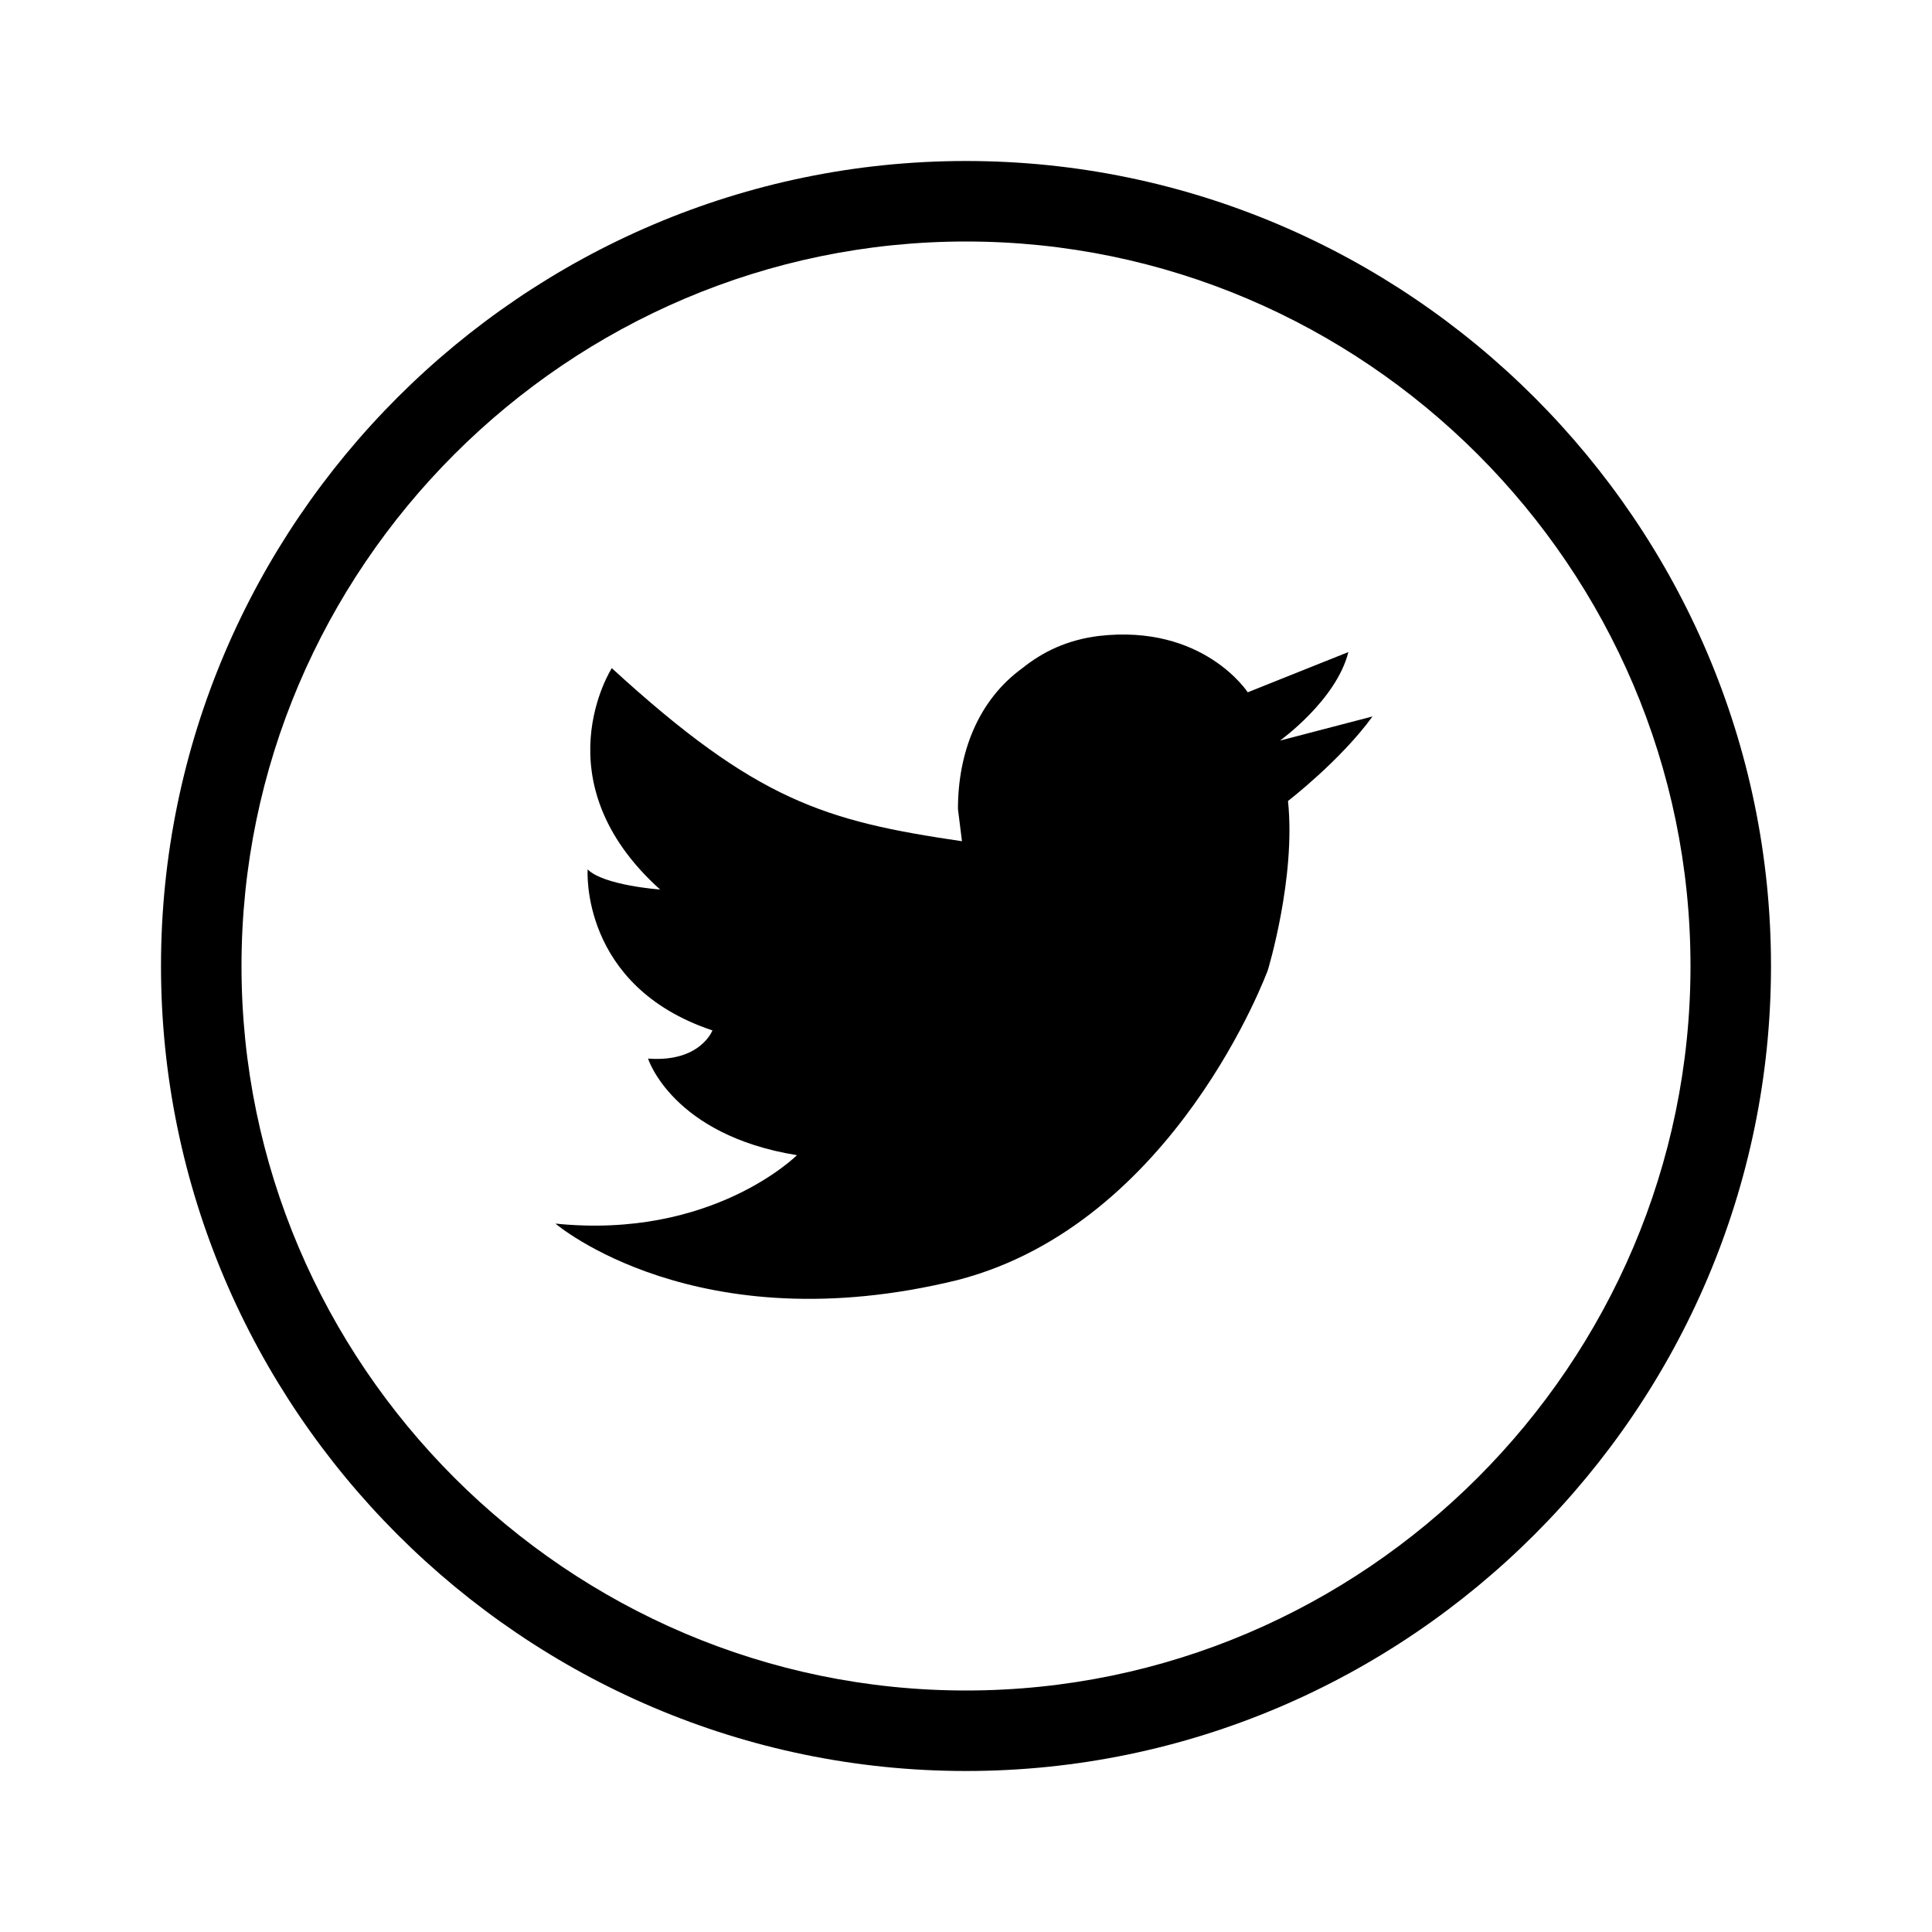
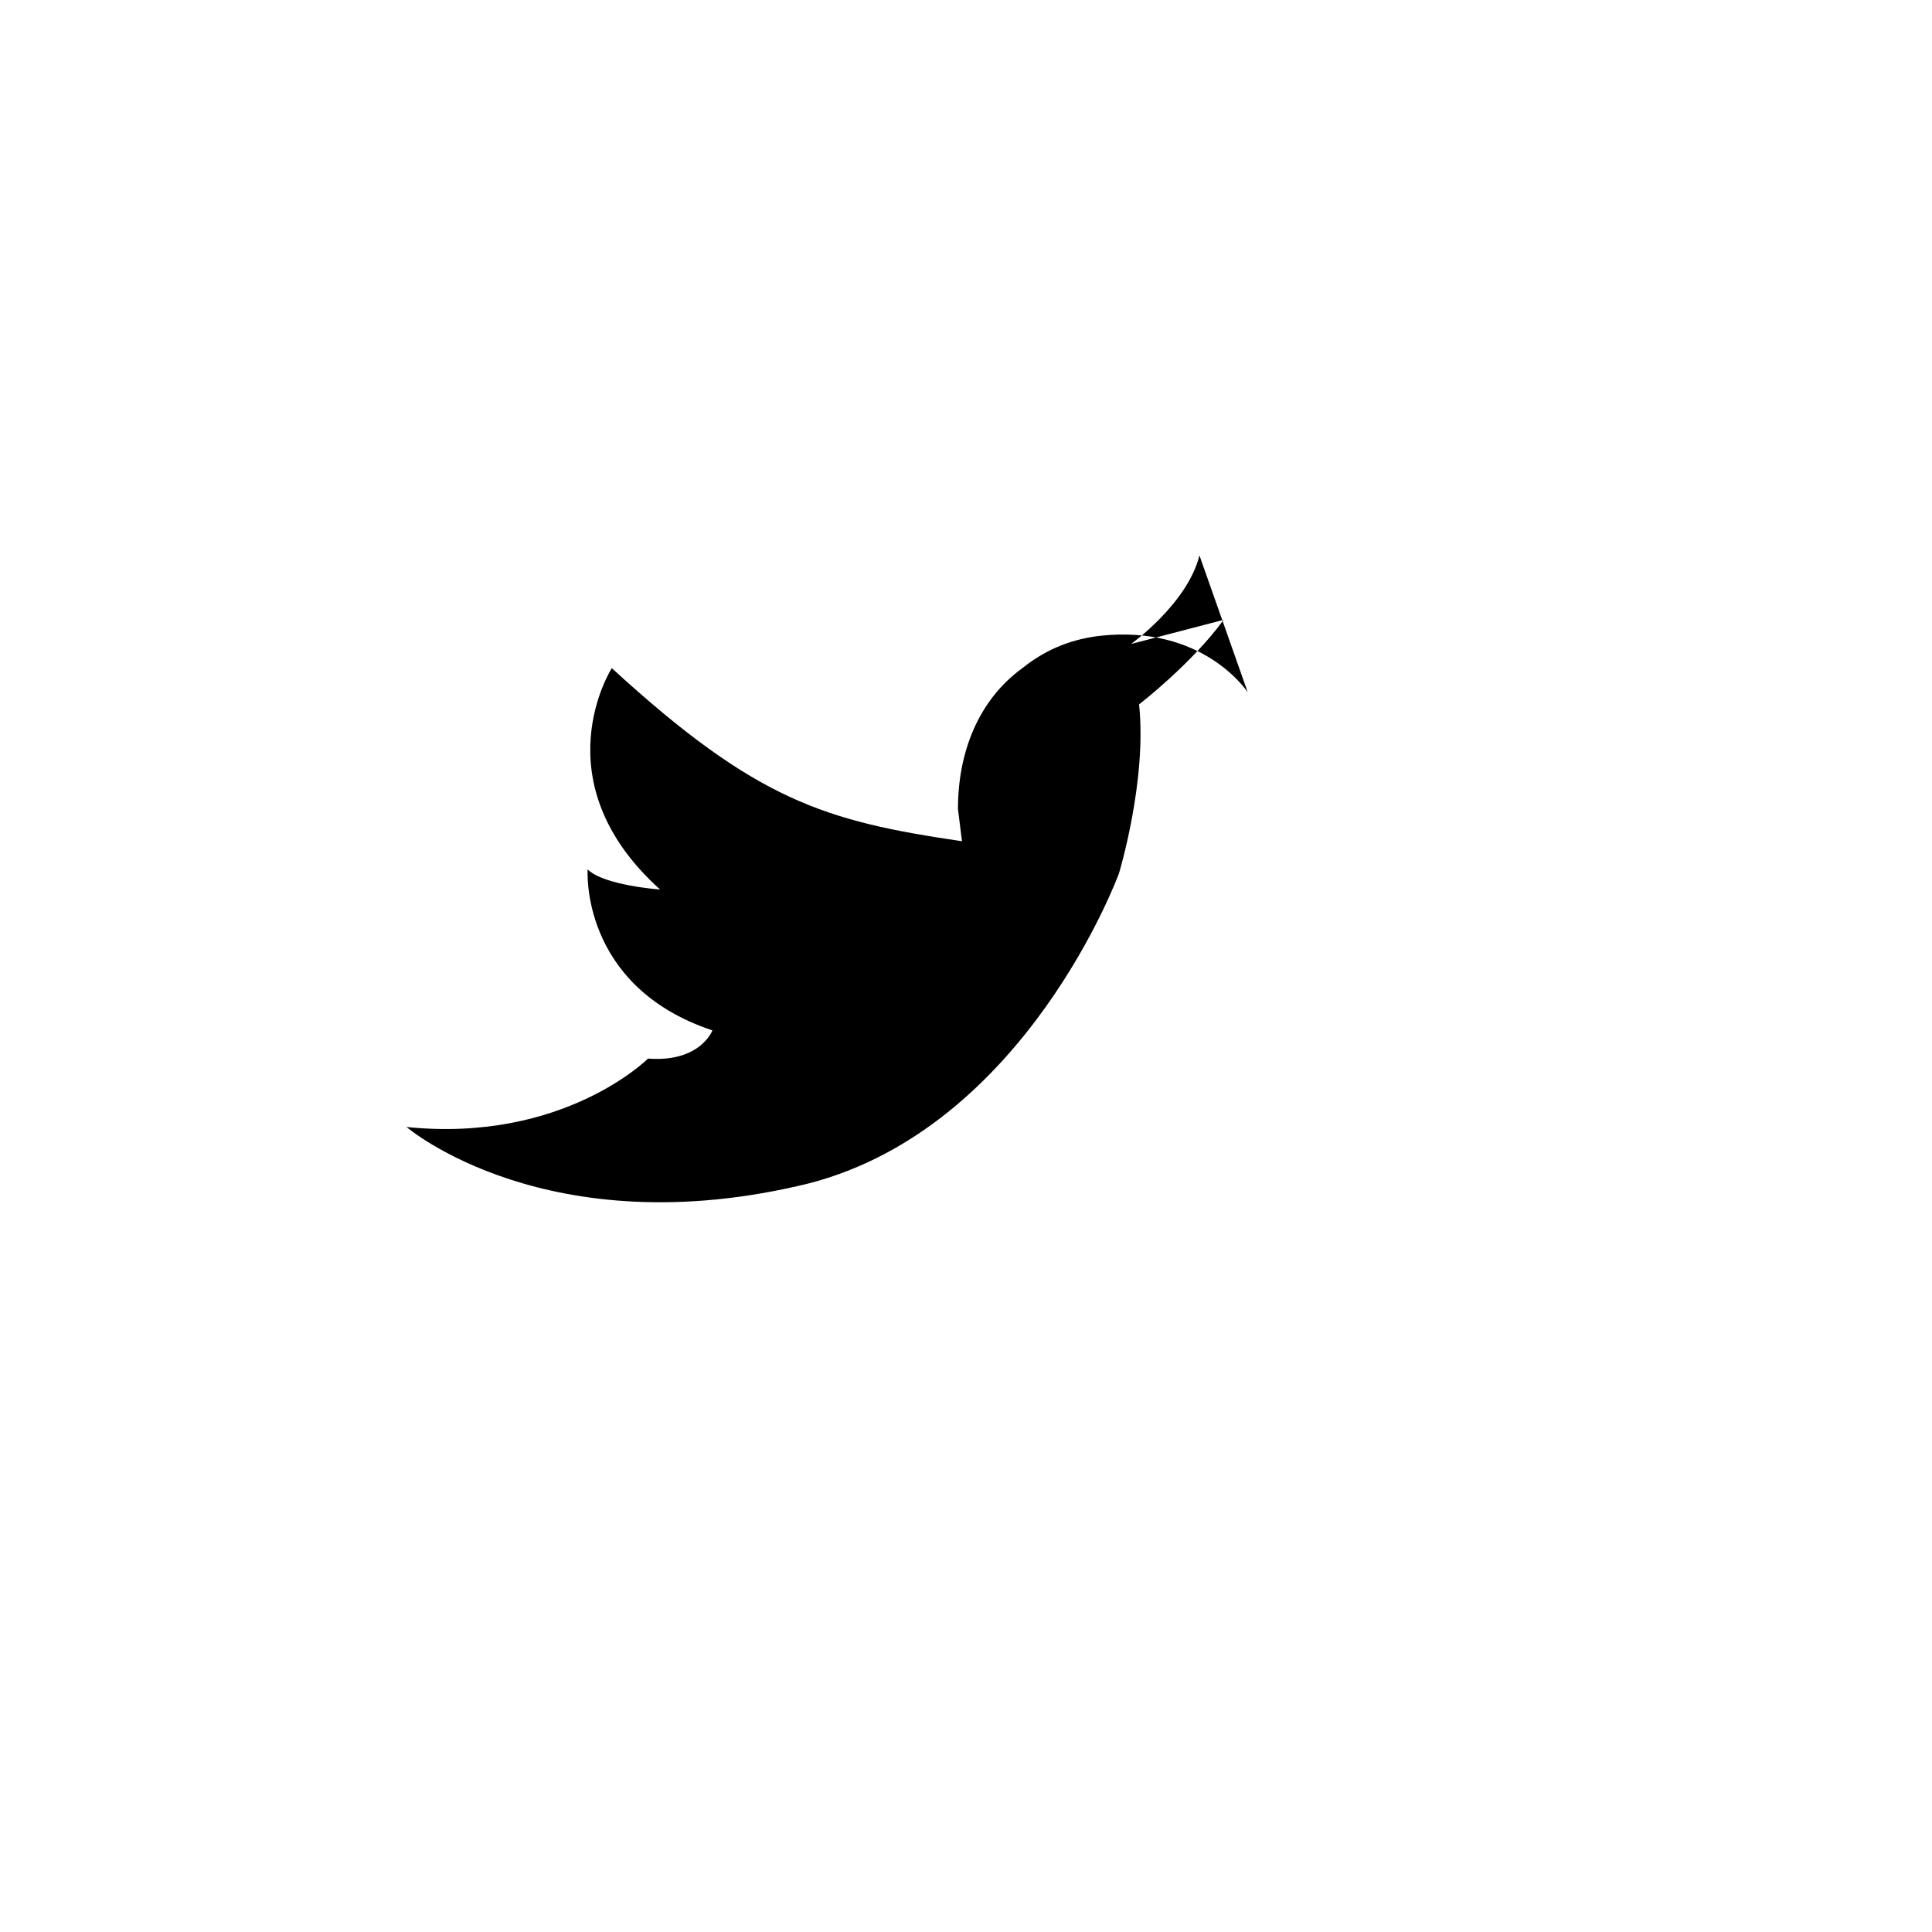
<svg xmlns="http://www.w3.org/2000/svg" version="1.1" x="0px" y="0px" width="48px" height="48px" viewBox="0 0 48 48" enable-background="new 0 0 48 48" xml:space="preserve">
  <g>
-     <path fill="#000000" d="M24,6c9.9,0,18,8.1,18,18s-8.1,18-18,18S6,33.9,6,24S14.1,6,24,6 M24,4C13,4,4,13,4,24s9,20,20,20    s20-9,20-20S35,4,24,4L24,4z" />
-   </g>
-   <path fill="#000000" d="M23.9,20.9c-3.4-0.5-5.1-1-8.7-4.3c0,0-1.8,2.8,1.2,5.5c0,0-1.4-0.1-1.8-0.5c0,0-0.2,2.9,3.1,4   c0,0-0.3,0.8-1.6,0.7c0,0,0.6,1.9,3.7,2.4c0,0-2.1,2.1-6,1.7c0,0,3.5,3,10,1.4c5.4-1.4,7.7-7.7,7.7-7.7s0.7-2.3,0.5-4.2   c0,0,1.3-1,2.1-2.1l-2.3,0.6c0,0,1.4-1,1.7-2.2L31,17.2c0,0-1.1-1.7-3.7-1.4c-0.8,0.1-1.4,0.4-1.9,0.8c-1.1,0.8-1.6,2.1-1.6,3.5   L23.9,20.9z" />
+     </g>
+   <path fill="#000000" d="M23.9,20.9c-3.4-0.5-5.1-1-8.7-4.3c0,0-1.8,2.8,1.2,5.5c0,0-1.4-0.1-1.8-0.5c0,0-0.2,2.9,3.1,4   c0,0-0.3,0.8-1.6,0.7c0,0-2.1,2.1-6,1.7c0,0,3.5,3,10,1.4c5.4-1.4,7.7-7.7,7.7-7.7s0.7-2.3,0.5-4.2   c0,0,1.3-1,2.1-2.1l-2.3,0.6c0,0,1.4-1,1.7-2.2L31,17.2c0,0-1.1-1.7-3.7-1.4c-0.8,0.1-1.4,0.4-1.9,0.8c-1.1,0.8-1.6,2.1-1.6,3.5   L23.9,20.9z" />
</svg>